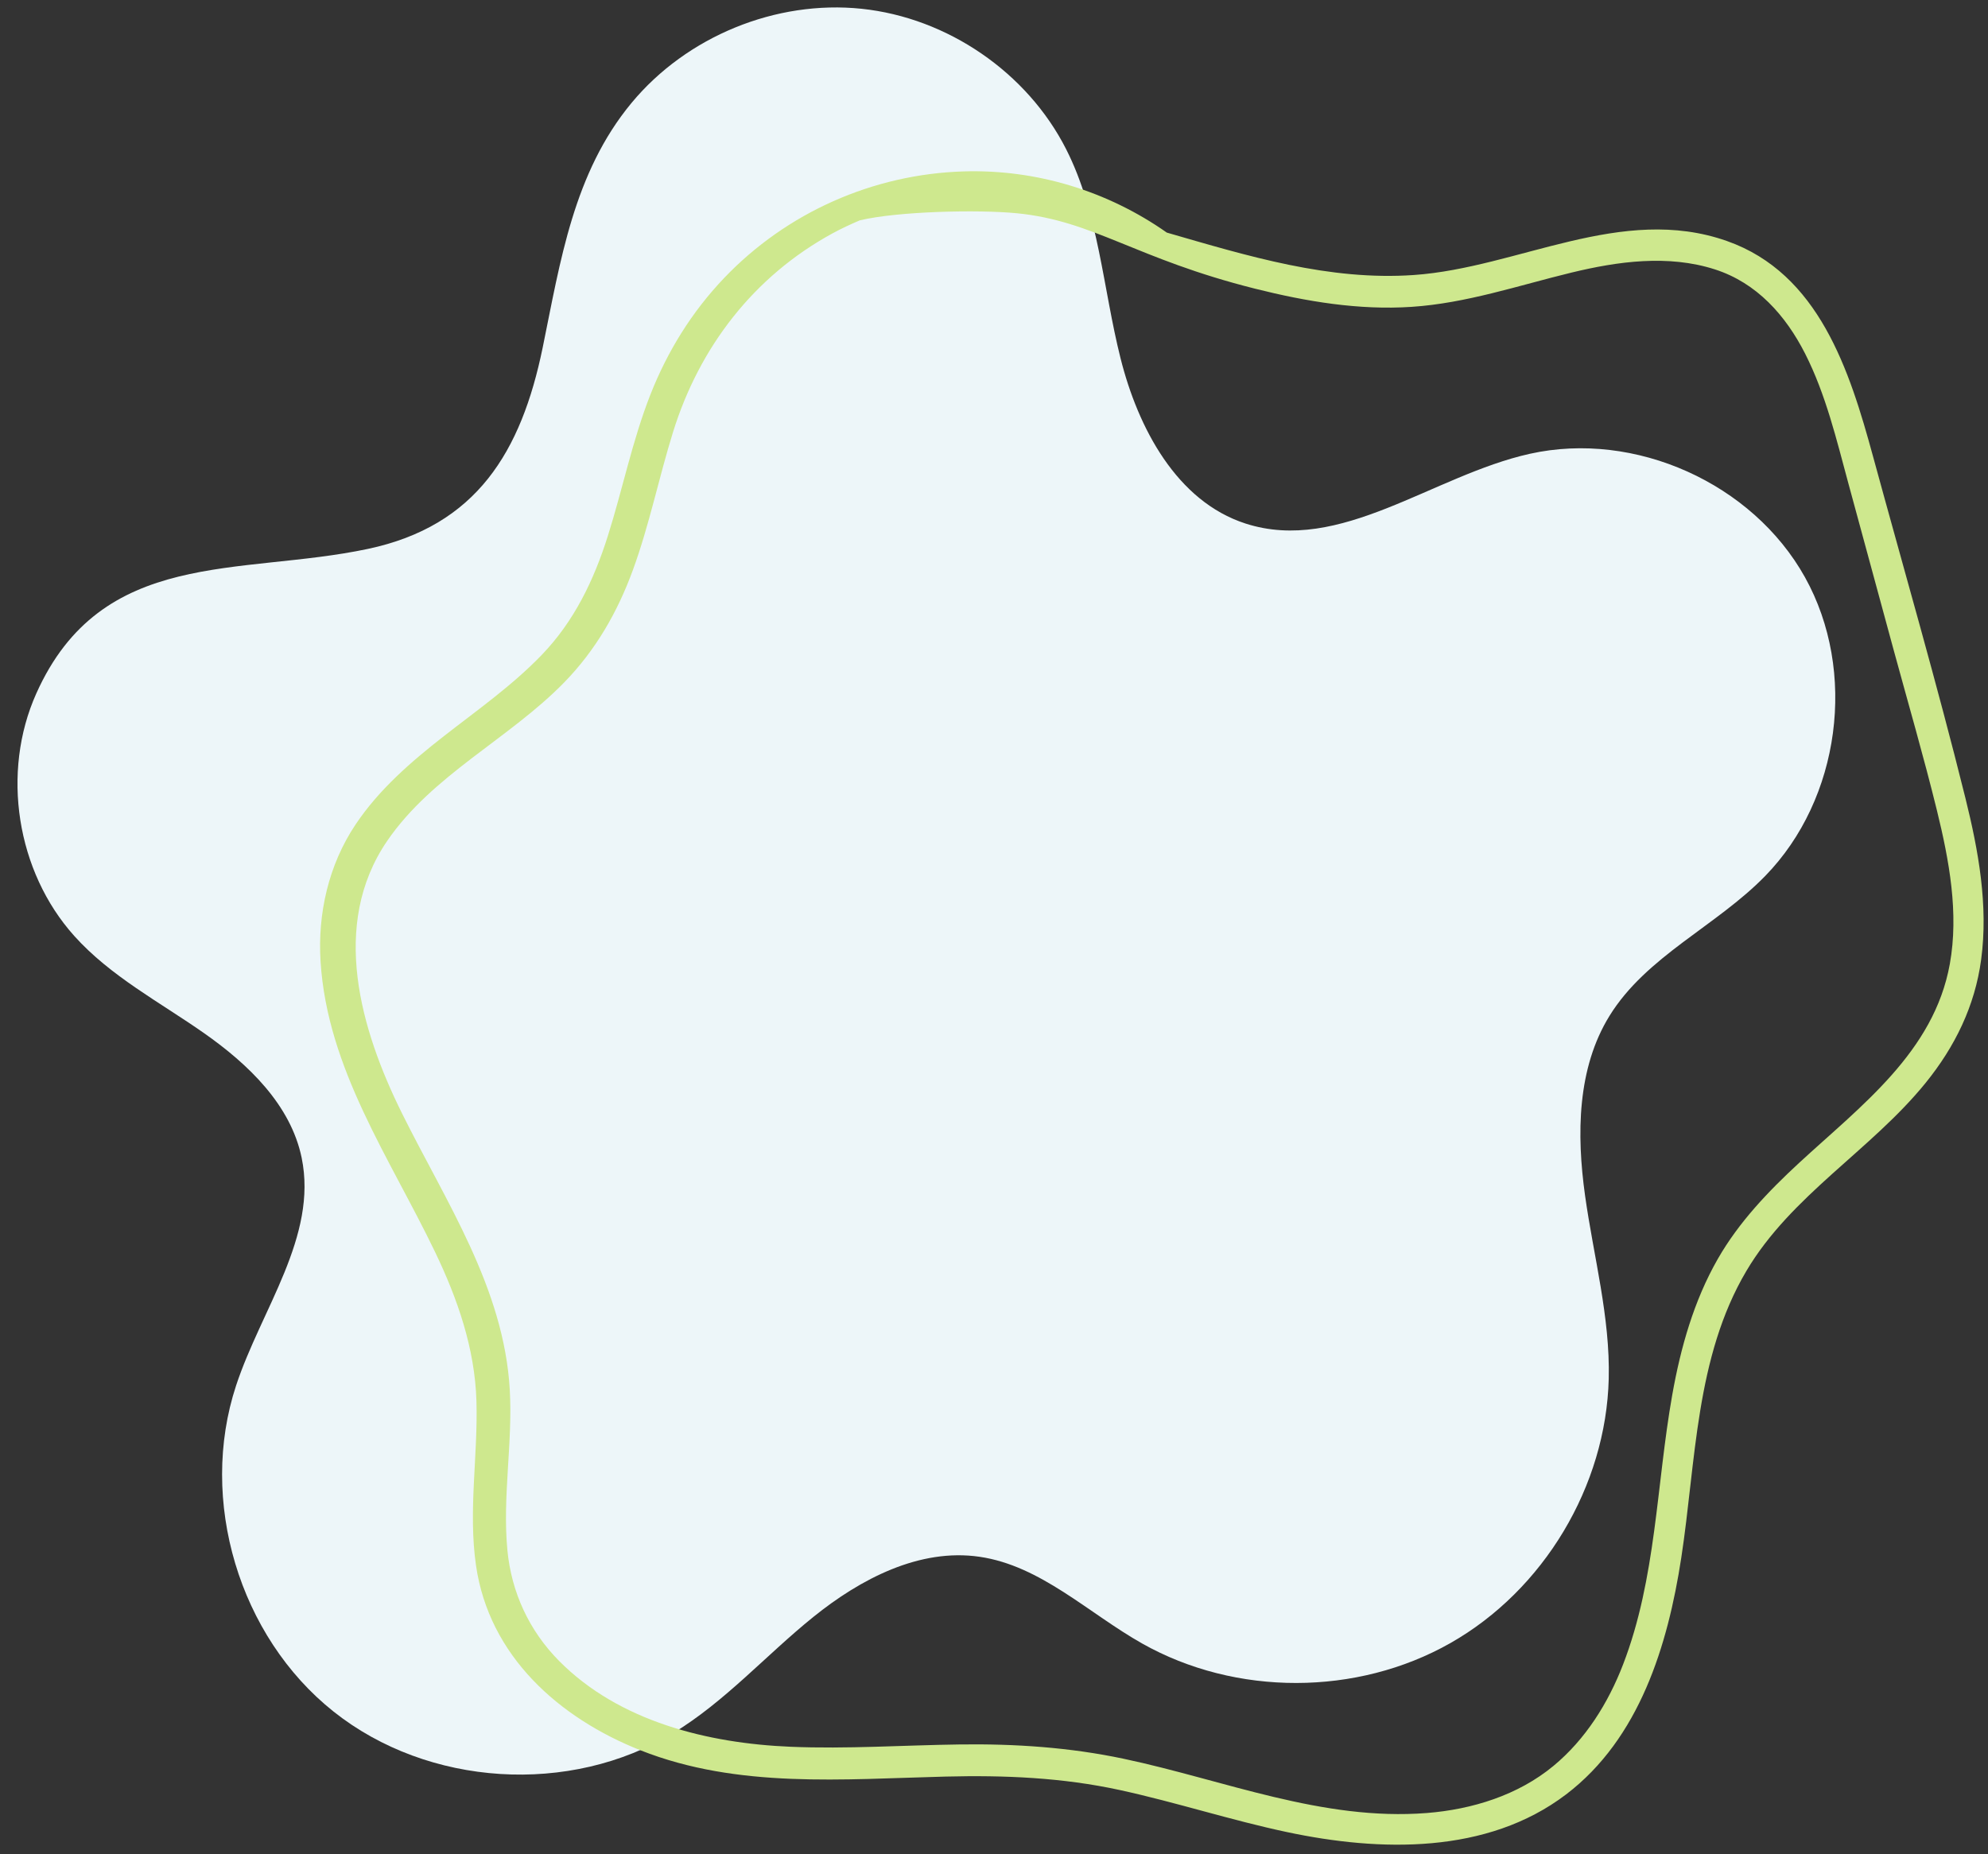
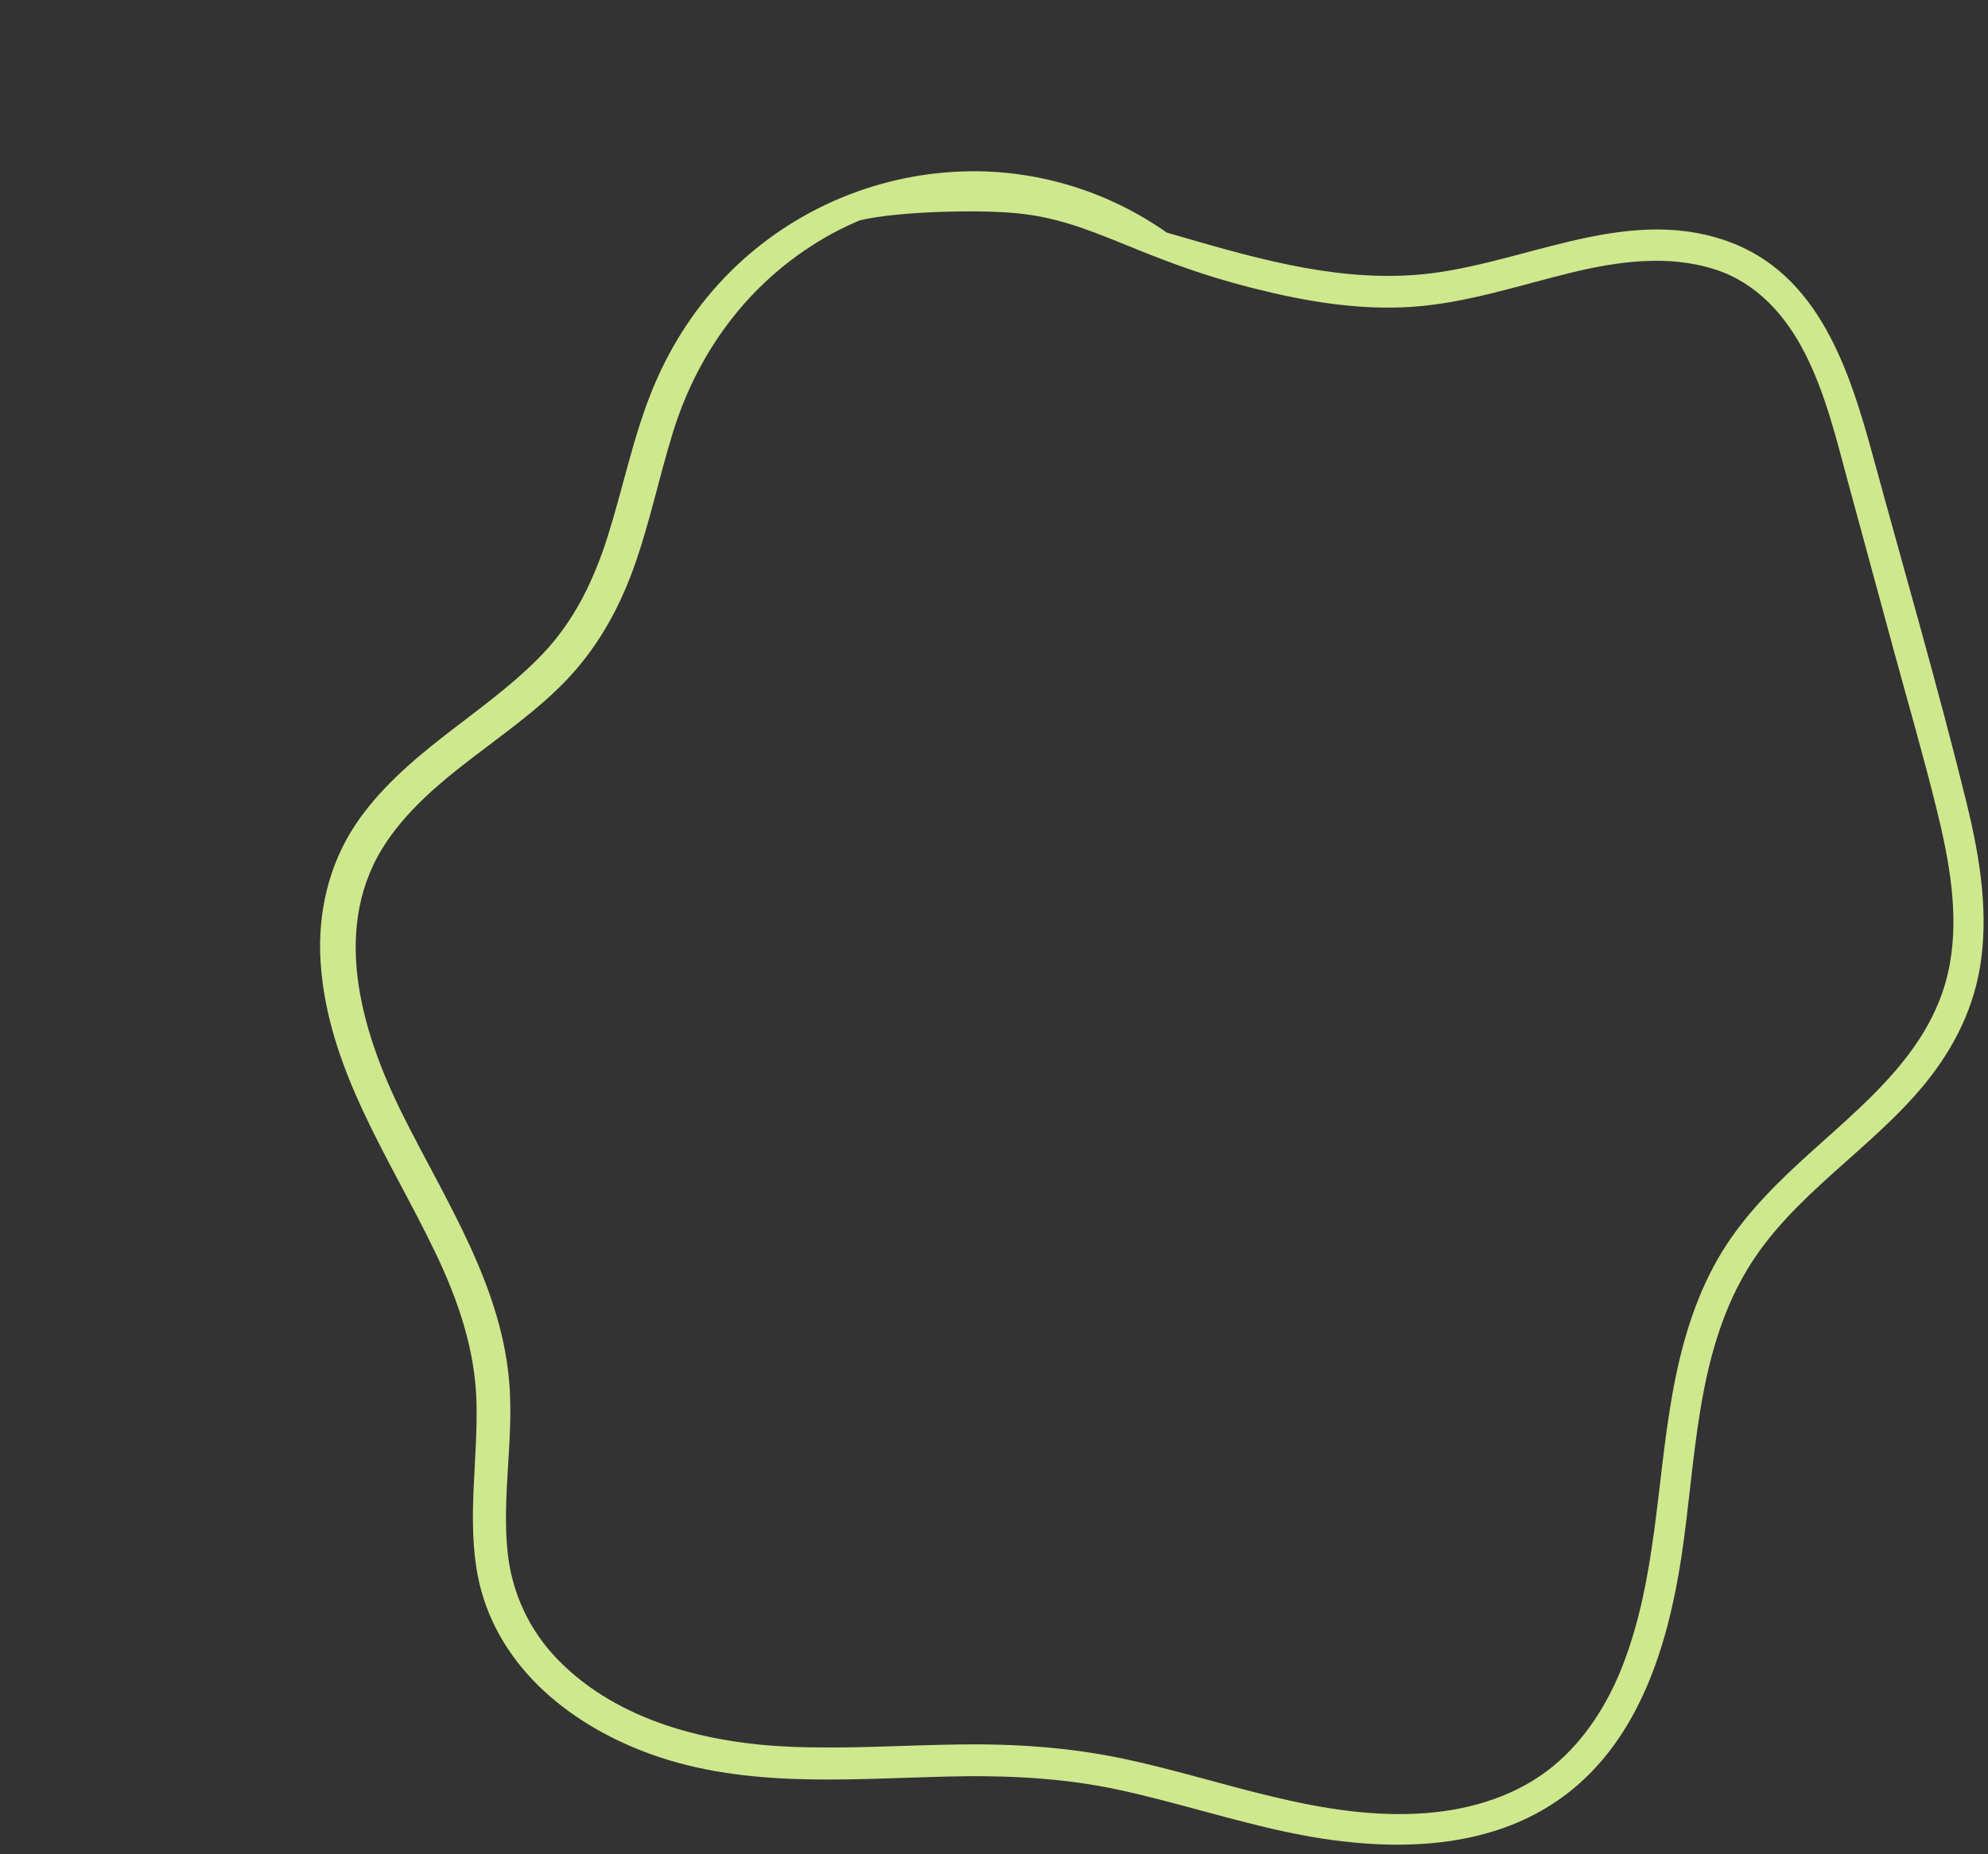
<svg xmlns="http://www.w3.org/2000/svg" fill="#000000" height="84.9" preserveAspectRatio="xMidYMid meet" version="1" viewBox="2.2 5.6 91.0 84.9" width="91" zoomAndPan="magnify">
  <rect x="2.2" y="5.6" width="91.0" height="84.9" fill="#333333" stroke="none" />
  <g id="change1_1">
-     <path d="M31.115,10.304C33.636,7.267,37.715,5.591,41.641,6.002c3.926,0.412,7.577,2.909,9.362,6.43 c1.494,2.948,1.683,6.36,2.488,9.566c0.804,3.206,2.575,6.553,5.719,7.571c4.338,1.404,8.571-2.204,13.021-3.193 c4.813-1.069,10.19,1.345,12.59,5.652c2.4,4.307,1.622,10.15-1.821,13.68 c-2.24,2.297-5.438,3.67-7.124,6.4c-1.485,2.403-1.512,5.429-1.121,8.227 c0.391,2.798,1.154,5.568,1.084,8.392c-0.122,4.915-2.973,9.675-7.249,12.102 c-4.276,2.427-9.825,2.435-14.107,0.019c-2.469-1.393-4.637-3.56-7.441-3.971 c-2.749-0.403-5.451,1.011-7.614,2.756c-2.163,1.745-4.034,3.87-6.409,5.312 c-4.725,2.869-11.221,2.46-15.549-0.98c-4.328-3.44-6.192-9.675-4.464-14.926 c1.15-3.493,3.745-6.829,3.002-10.43c-0.501-2.428-2.445-4.29-4.475-5.712c-2.031-1.422-4.28-2.601-5.935-4.447 c-2.645-2.948-3.355-7.486-1.736-11.101c2.994-6.685,9.323-5.378,15.175-6.617 c4.976-1.054,7.024-4.449,8.003-9.213C27.851,17.569,28.448,13.516,31.115,10.304z" fill="#edf6f9" />
-   </g>
+     </g>
  <g id="change2_1">
    <path d="M92.166,42.139c-1.301-5.242-2.81-10.441-4.231-15.651c-1.068-3.915-2.47-8.37-6.69-9.855 c-4.825-1.698-9.551,1.224-14.322,1.558c-3.885,0.272-7.607-0.87-11.313-1.942 c-2.697-1.897-5.964-2.904-9.302-2.801c-4.147,0.127-8.099,1.88-10.966,4.886 c-1.473,1.545-2.589,3.347-3.369,5.33c-0.827,2.104-1.271,4.329-1.951,6.48 c-0.64,2.025-1.541,3.902-3.026,5.443c-1.349,1.4-2.948,2.523-4.475,3.715 c-1.509,1.179-2.971,2.442-4.044,4.046c-1.235,1.847-1.742,4.073-1.603,6.278 c0.31,4.916,3.168,8.982,5.236,13.285c1.036,2.156,1.829,4.43,1.899,6.841c0.073,2.512-0.382,5.019-0.02,7.523 c0.6,4.149,3.8,6.987,7.54,8.466c4.45,1.76,9.278,1.315,13.953,1.199c2.692-0.067,5.343,0.043,7.98,0.617 c2.572,0.56,5.08,1.38,7.656,1.926c4.242,0.899,9.149,1.029,12.773-1.729 c3.356-2.554,4.653-6.821,5.267-10.821c0.677-4.409,0.645-9.2,2.987-13.151 c2.05-3.459,5.699-5.519,8.198-8.6c1.342-1.654,2.26-3.524,2.544-5.65 C93.219,47.053,92.763,44.544,92.166,42.139z M91.452,49.738c-0.726,4.028-4.076,6.497-6.902,9.108 c-1.409,1.302-2.754,2.711-3.714,4.386c-1.101,1.92-1.707,4.074-2.091,6.241 c-0.729,4.117-0.728,8.384-2.248,12.331c-0.682,1.77-1.718,3.432-3.19,4.649 c-1.622,1.342-3.717,1.99-5.792,2.155c-4.781,0.378-9.281-1.51-13.877-2.483c-2.475-0.524-4.974-0.69-7.5-0.656 c-2.583,0.034-5.166,0.214-7.75,0.106c-3.784-0.158-7.842-1.152-10.593-3.927 c-1.37-1.383-2.186-3.14-2.37-5.08c-0.232-2.443,0.249-4.886,0.11-7.331 c-0.266-4.669-2.917-8.595-4.933-12.662c-1.898-3.827-3.302-8.634-0.681-12.471 c2.065-3.023,5.59-4.679,8.109-7.264c1.438-1.475,2.437-3.216,3.141-5.145c0.753-2.061,1.186-4.22,1.836-6.312 c1.208-3.89,3.693-7.129,7.296-9.096c0.411-0.224,0.831-0.418,1.254-0.599c1.728-0.414,5.413-0.499,7.191-0.324 c3.531,0.347,5.417,2.079,10.916,3.457c2.333,0.585,4.744,0.989,7.156,0.828c2.508-0.167,4.882-0.978,7.308-1.567 c2.134-0.518,4.432-0.834,6.567-0.149c1.921,0.616,3.247,2.111,4.137,3.866c0.943,1.861,1.432,3.921,1.974,5.924 c0.689,2.546,1.382,5.091,2.075,7.636c0.667,2.447,1.377,4.888,1.982,7.351 C91.421,44.983,91.873,47.402,91.452,49.738z" fill="#cee88e" />
  </g>
</svg>